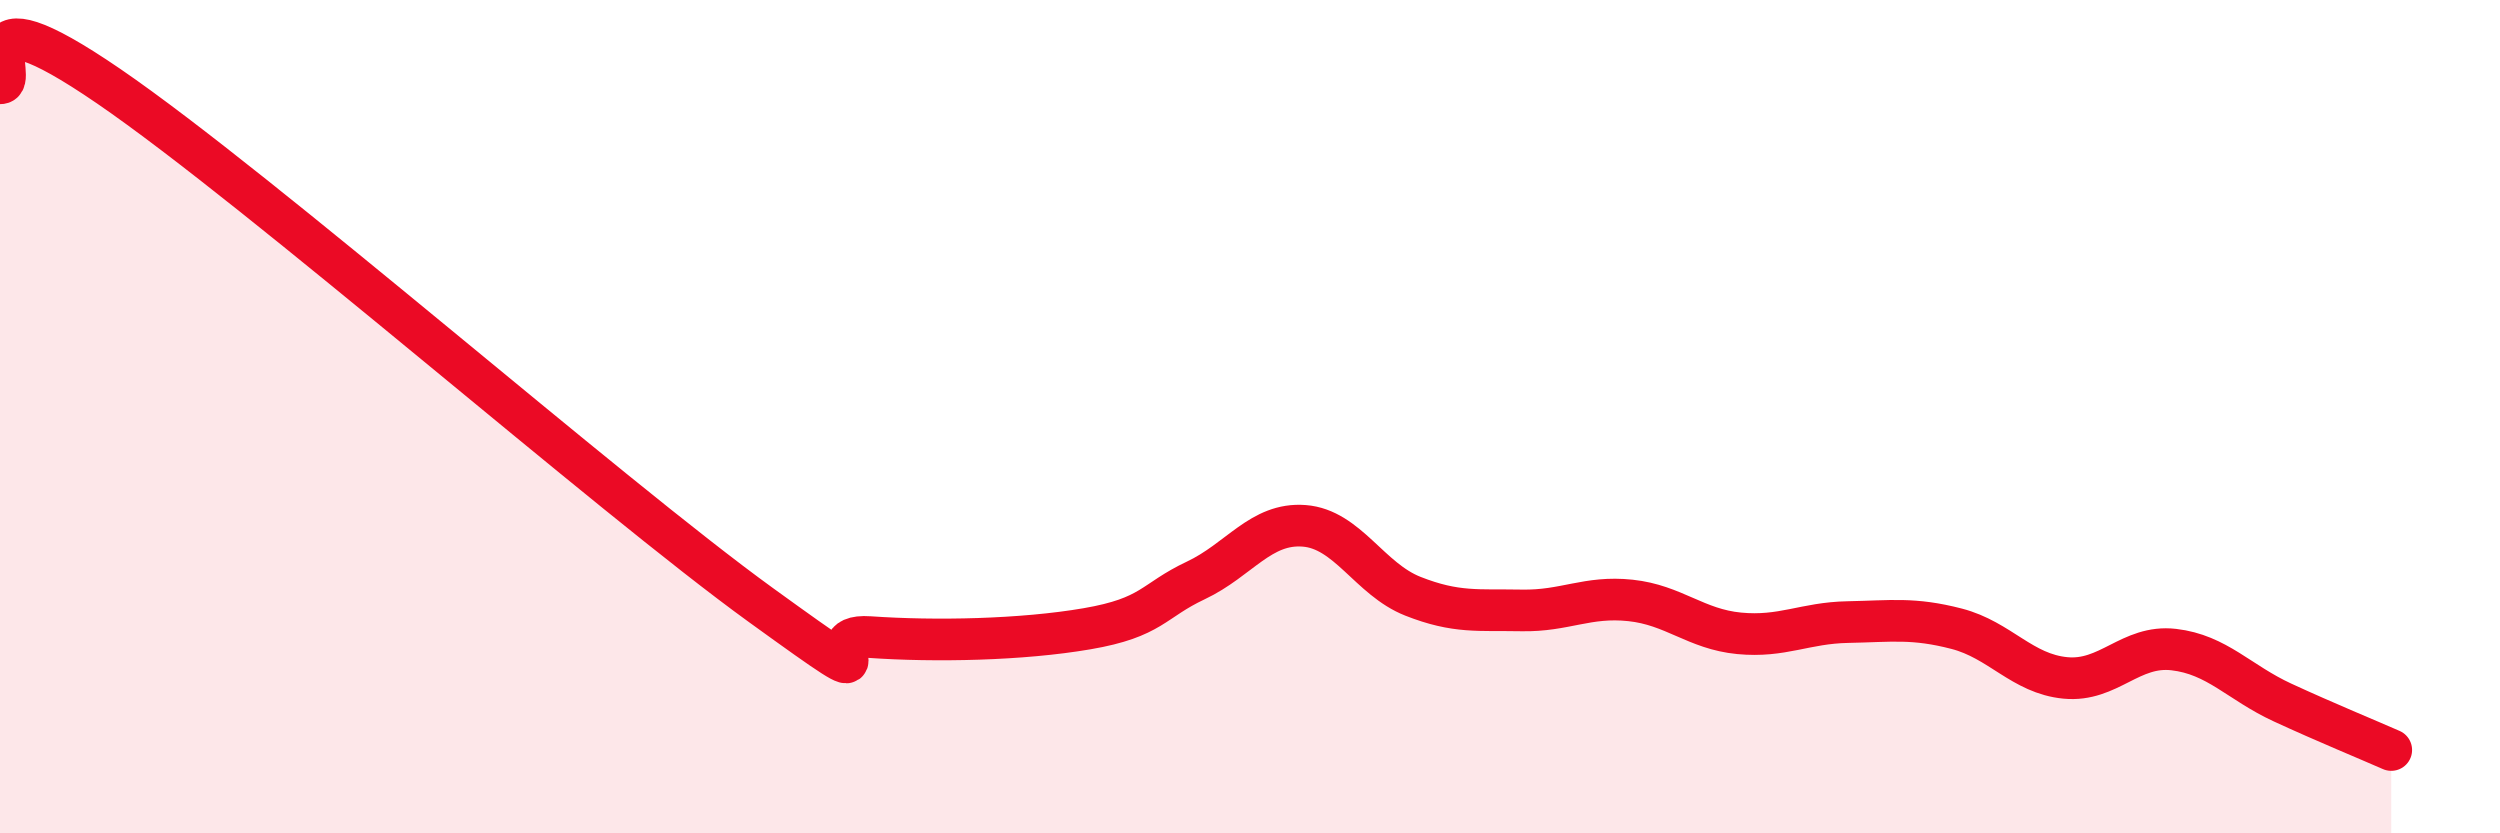
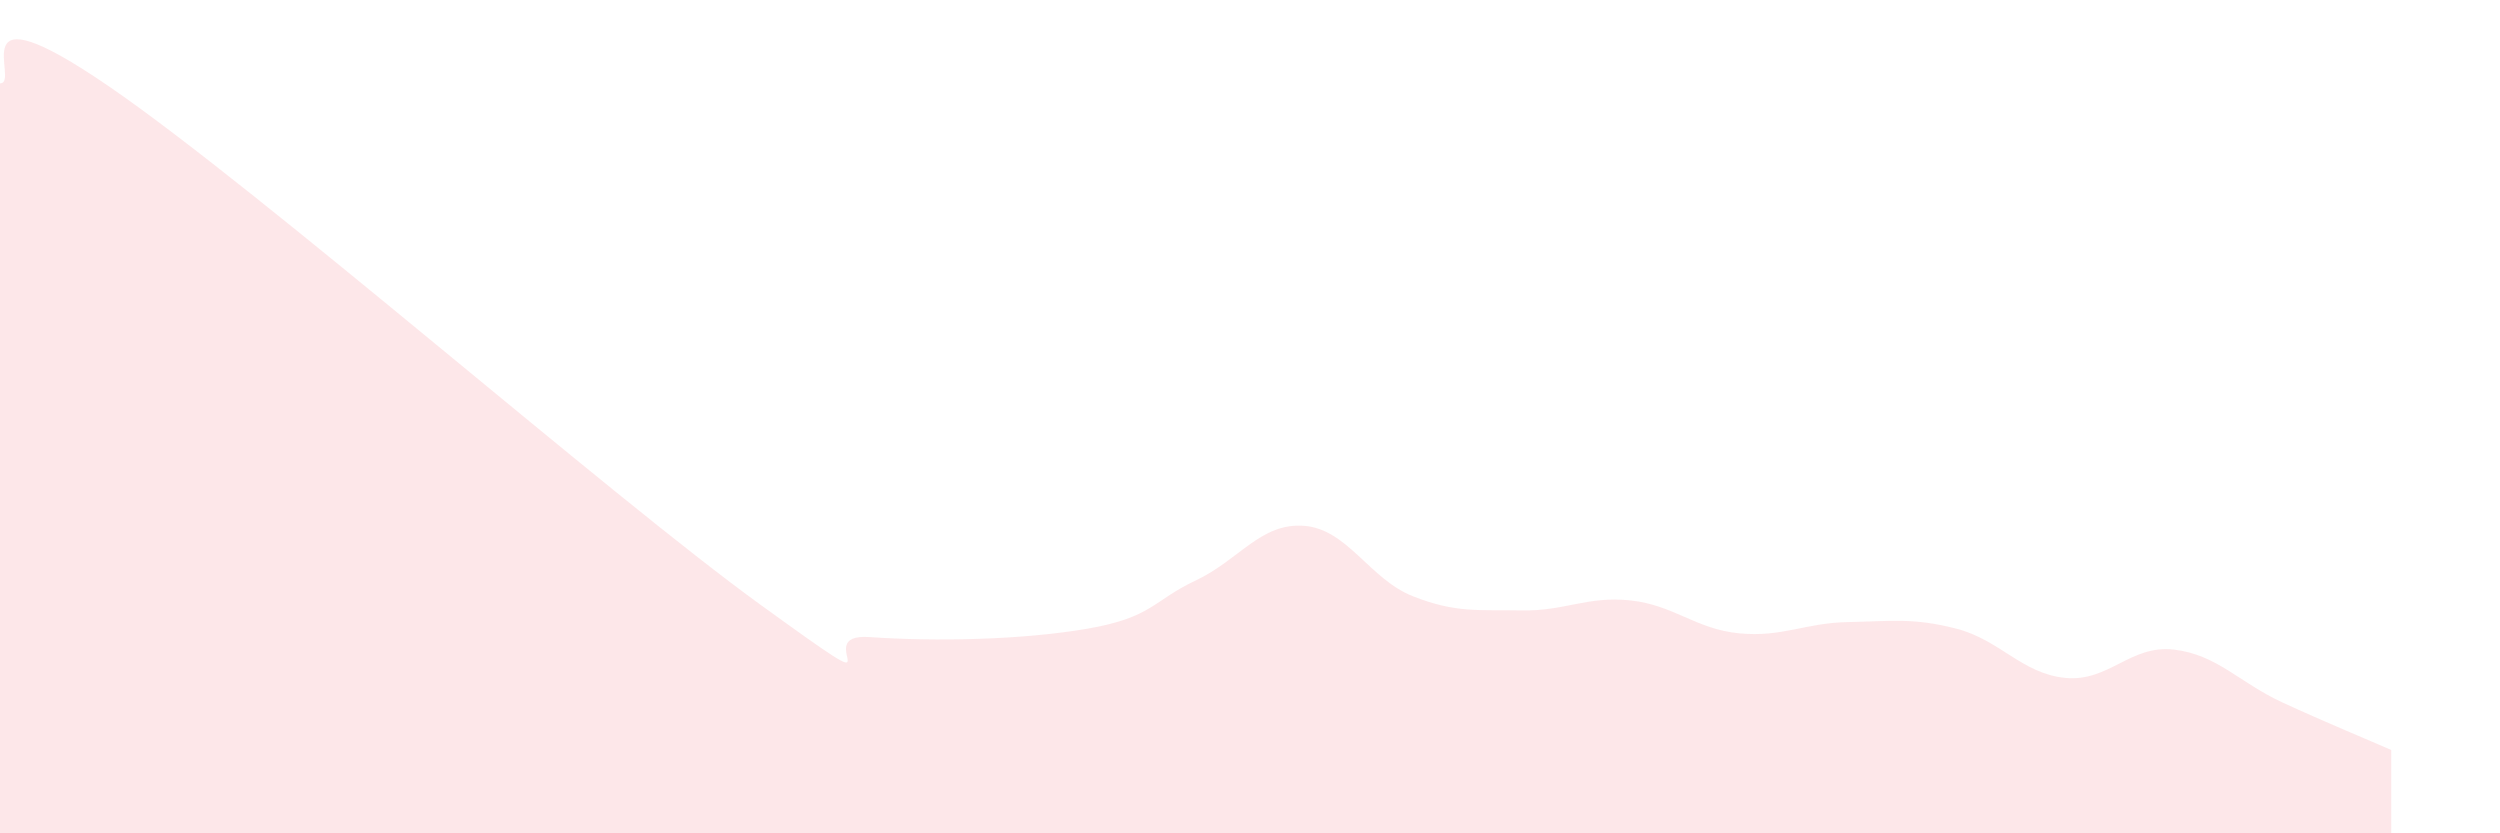
<svg xmlns="http://www.w3.org/2000/svg" width="60" height="20" viewBox="0 0 60 20">
  <path d="M 0,2 C 0.52,2.01 -1.04,-0.43 2.61,2.07 C 6.26,4.57 14.61,11.88 18.26,14.52 C 21.91,17.16 19.3,15.18 20.87,15.29 C 22.44,15.4 24.52,15.36 26.09,15.09 C 27.66,14.82 27.66,14.42 28.7,13.93 C 29.74,13.44 30.26,12.54 31.3,12.62 C 32.34,12.7 32.87,13.9 33.91,14.31 C 34.95,14.72 35.48,14.63 36.52,14.65 C 37.56,14.67 38.09,14.3 39.13,14.41 C 40.17,14.52 40.7,15.1 41.74,15.2 C 42.78,15.3 43.31,14.95 44.35,14.93 C 45.39,14.91 45.92,14.82 46.96,15.09 C 48,15.36 48.53,16.17 49.57,16.27 C 50.61,16.37 51.13,15.47 52.17,15.59 C 53.21,15.71 53.74,16.38 54.78,16.86 C 55.82,17.34 56.87,17.77 57.39,18L57.39 20L0 20Z" fill="#EB0A25" opacity="0.1" stroke-linecap="round" stroke-linejoin="round" />
-   <path d="M 0,2 C 0.52,2.01 -1.04,-0.43 2.61,2.07 C 6.26,4.57 14.61,11.88 18.26,14.52 C 21.91,17.16 19.3,15.18 20.87,15.29 C 22.44,15.4 24.52,15.36 26.09,15.09 C 27.66,14.82 27.66,14.42 28.7,13.93 C 29.74,13.44 30.26,12.54 31.3,12.62 C 32.34,12.7 32.87,13.9 33.91,14.31 C 34.95,14.72 35.48,14.63 36.52,14.65 C 37.56,14.67 38.09,14.3 39.13,14.41 C 40.17,14.52 40.7,15.1 41.74,15.2 C 42.78,15.3 43.31,14.95 44.35,14.93 C 45.39,14.91 45.92,14.82 46.96,15.09 C 48,15.36 48.53,16.17 49.57,16.27 C 50.61,16.37 51.13,15.47 52.17,15.59 C 53.21,15.71 53.74,16.38 54.78,16.86 C 55.82,17.34 56.87,17.77 57.39,18" stroke="#EB0A25" stroke-width="1" fill="none" stroke-linecap="round" stroke-linejoin="round" />
</svg>